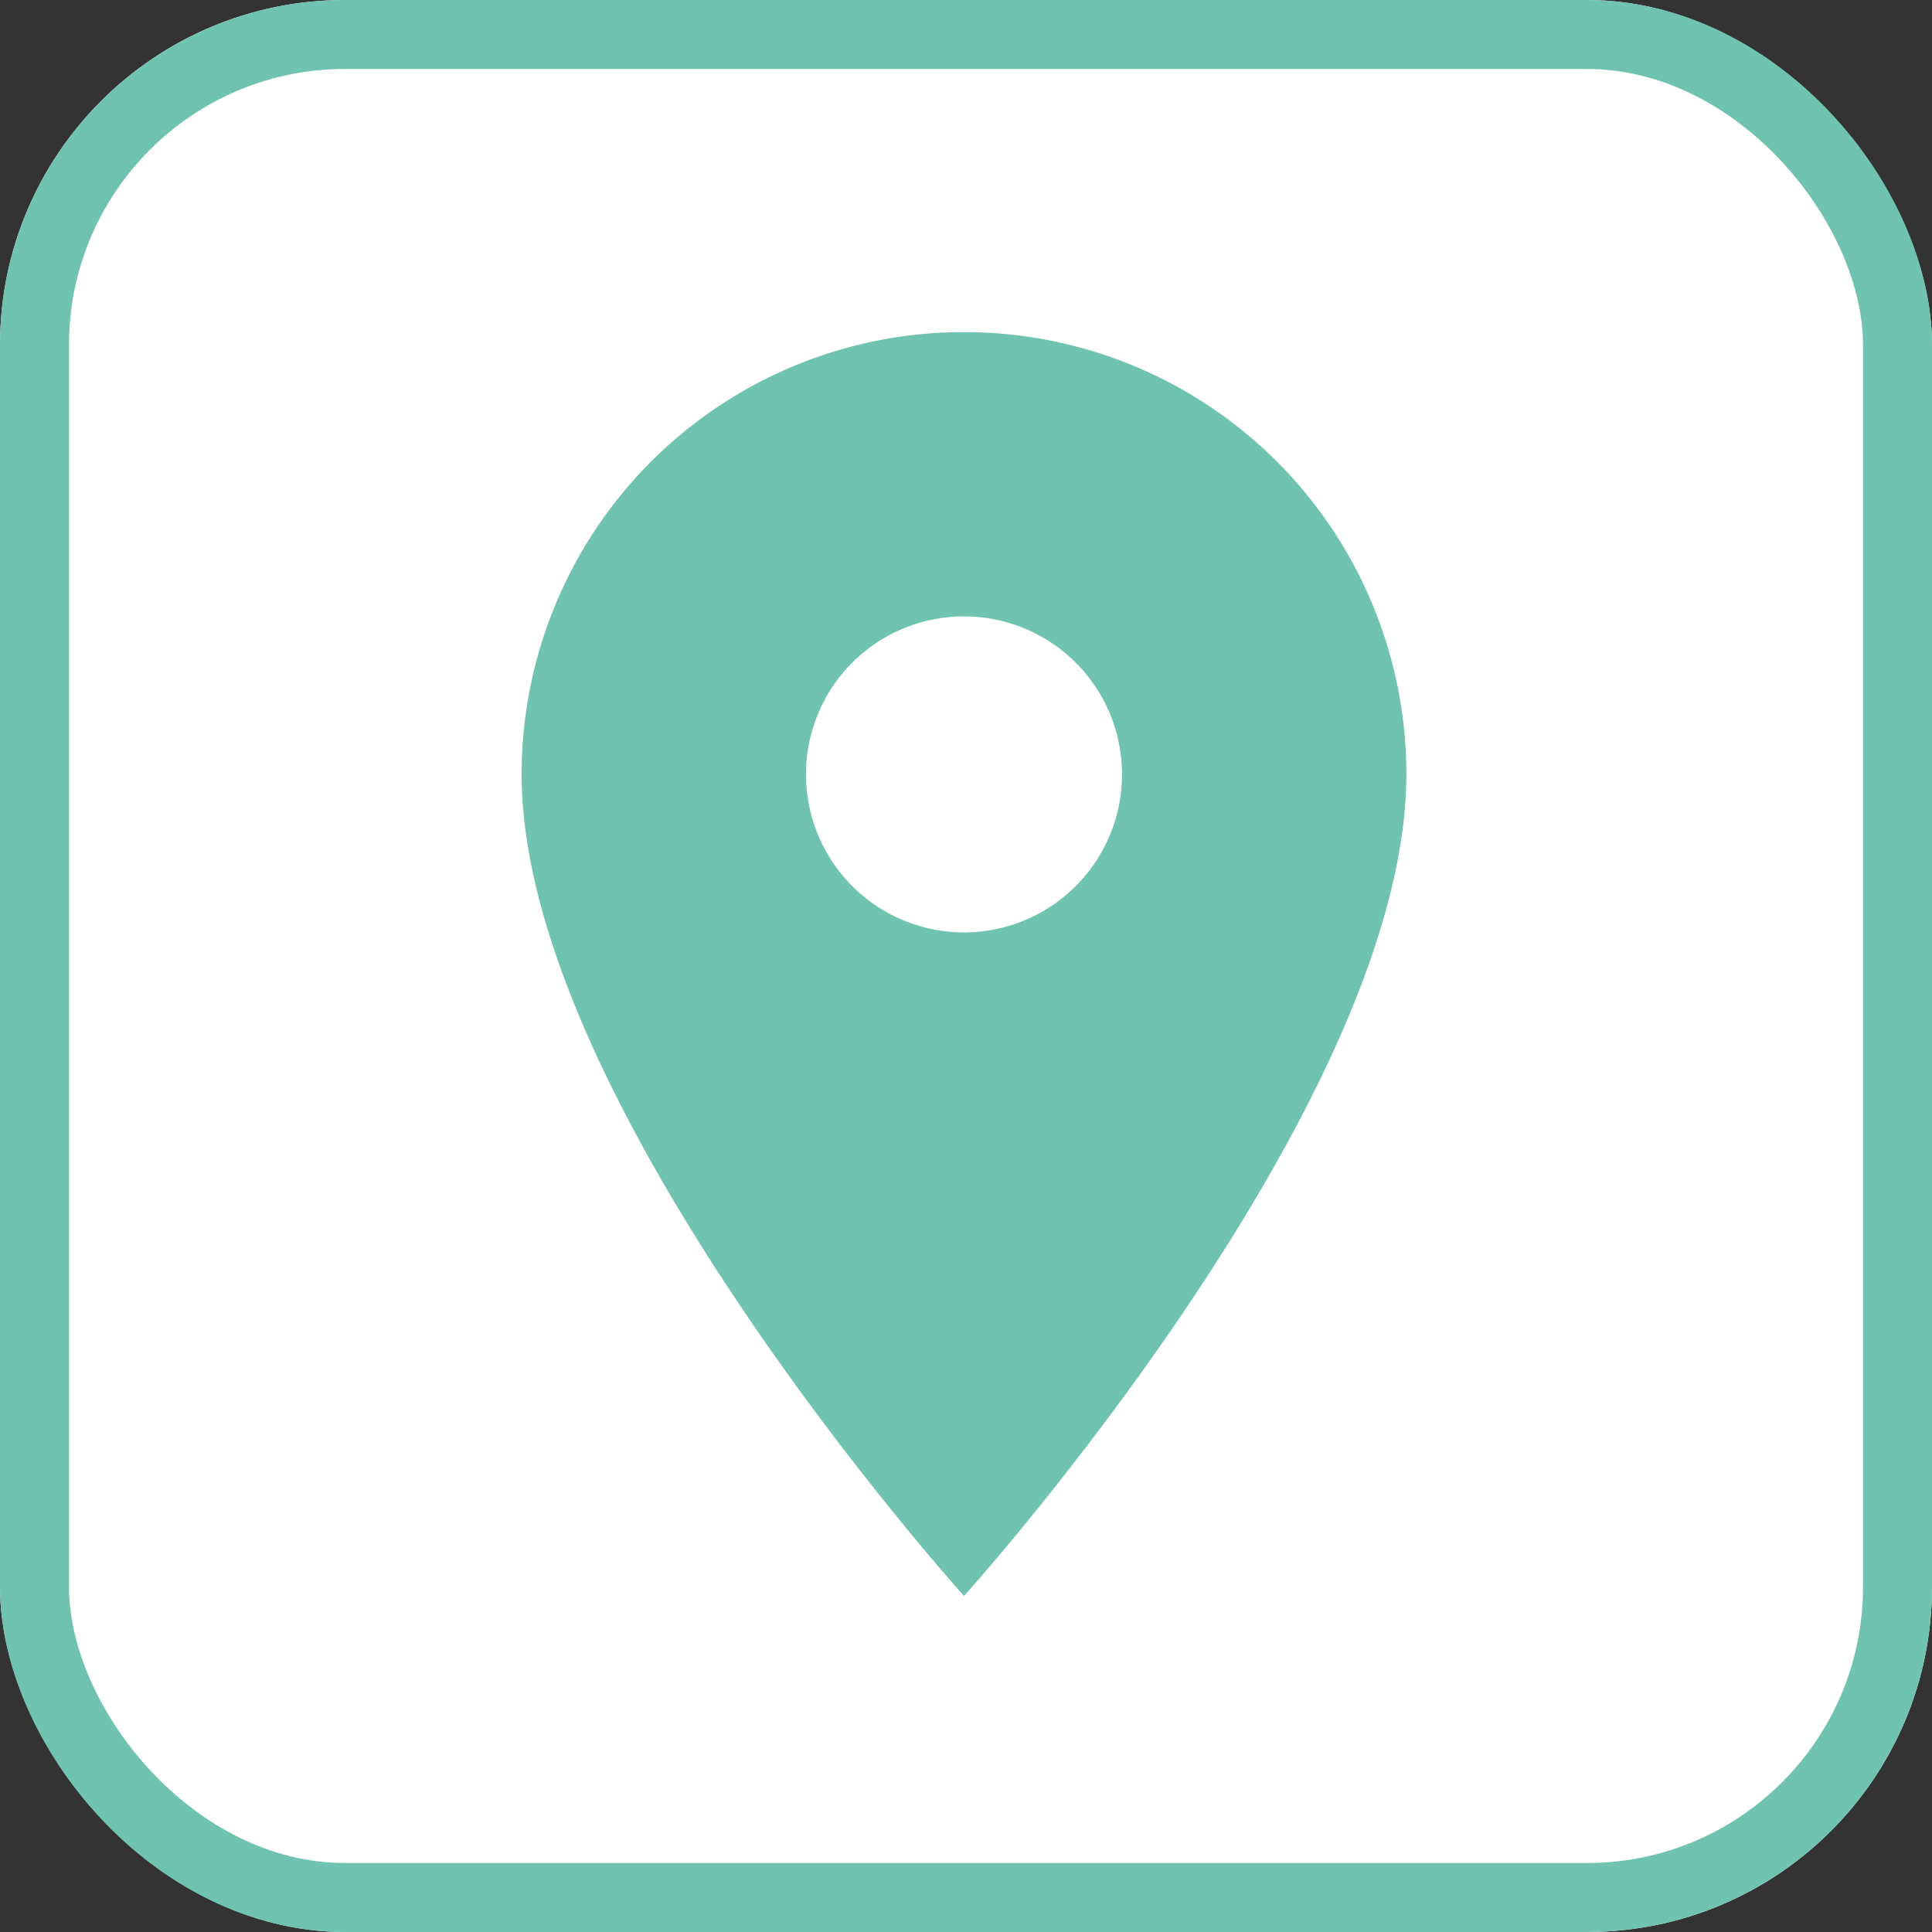
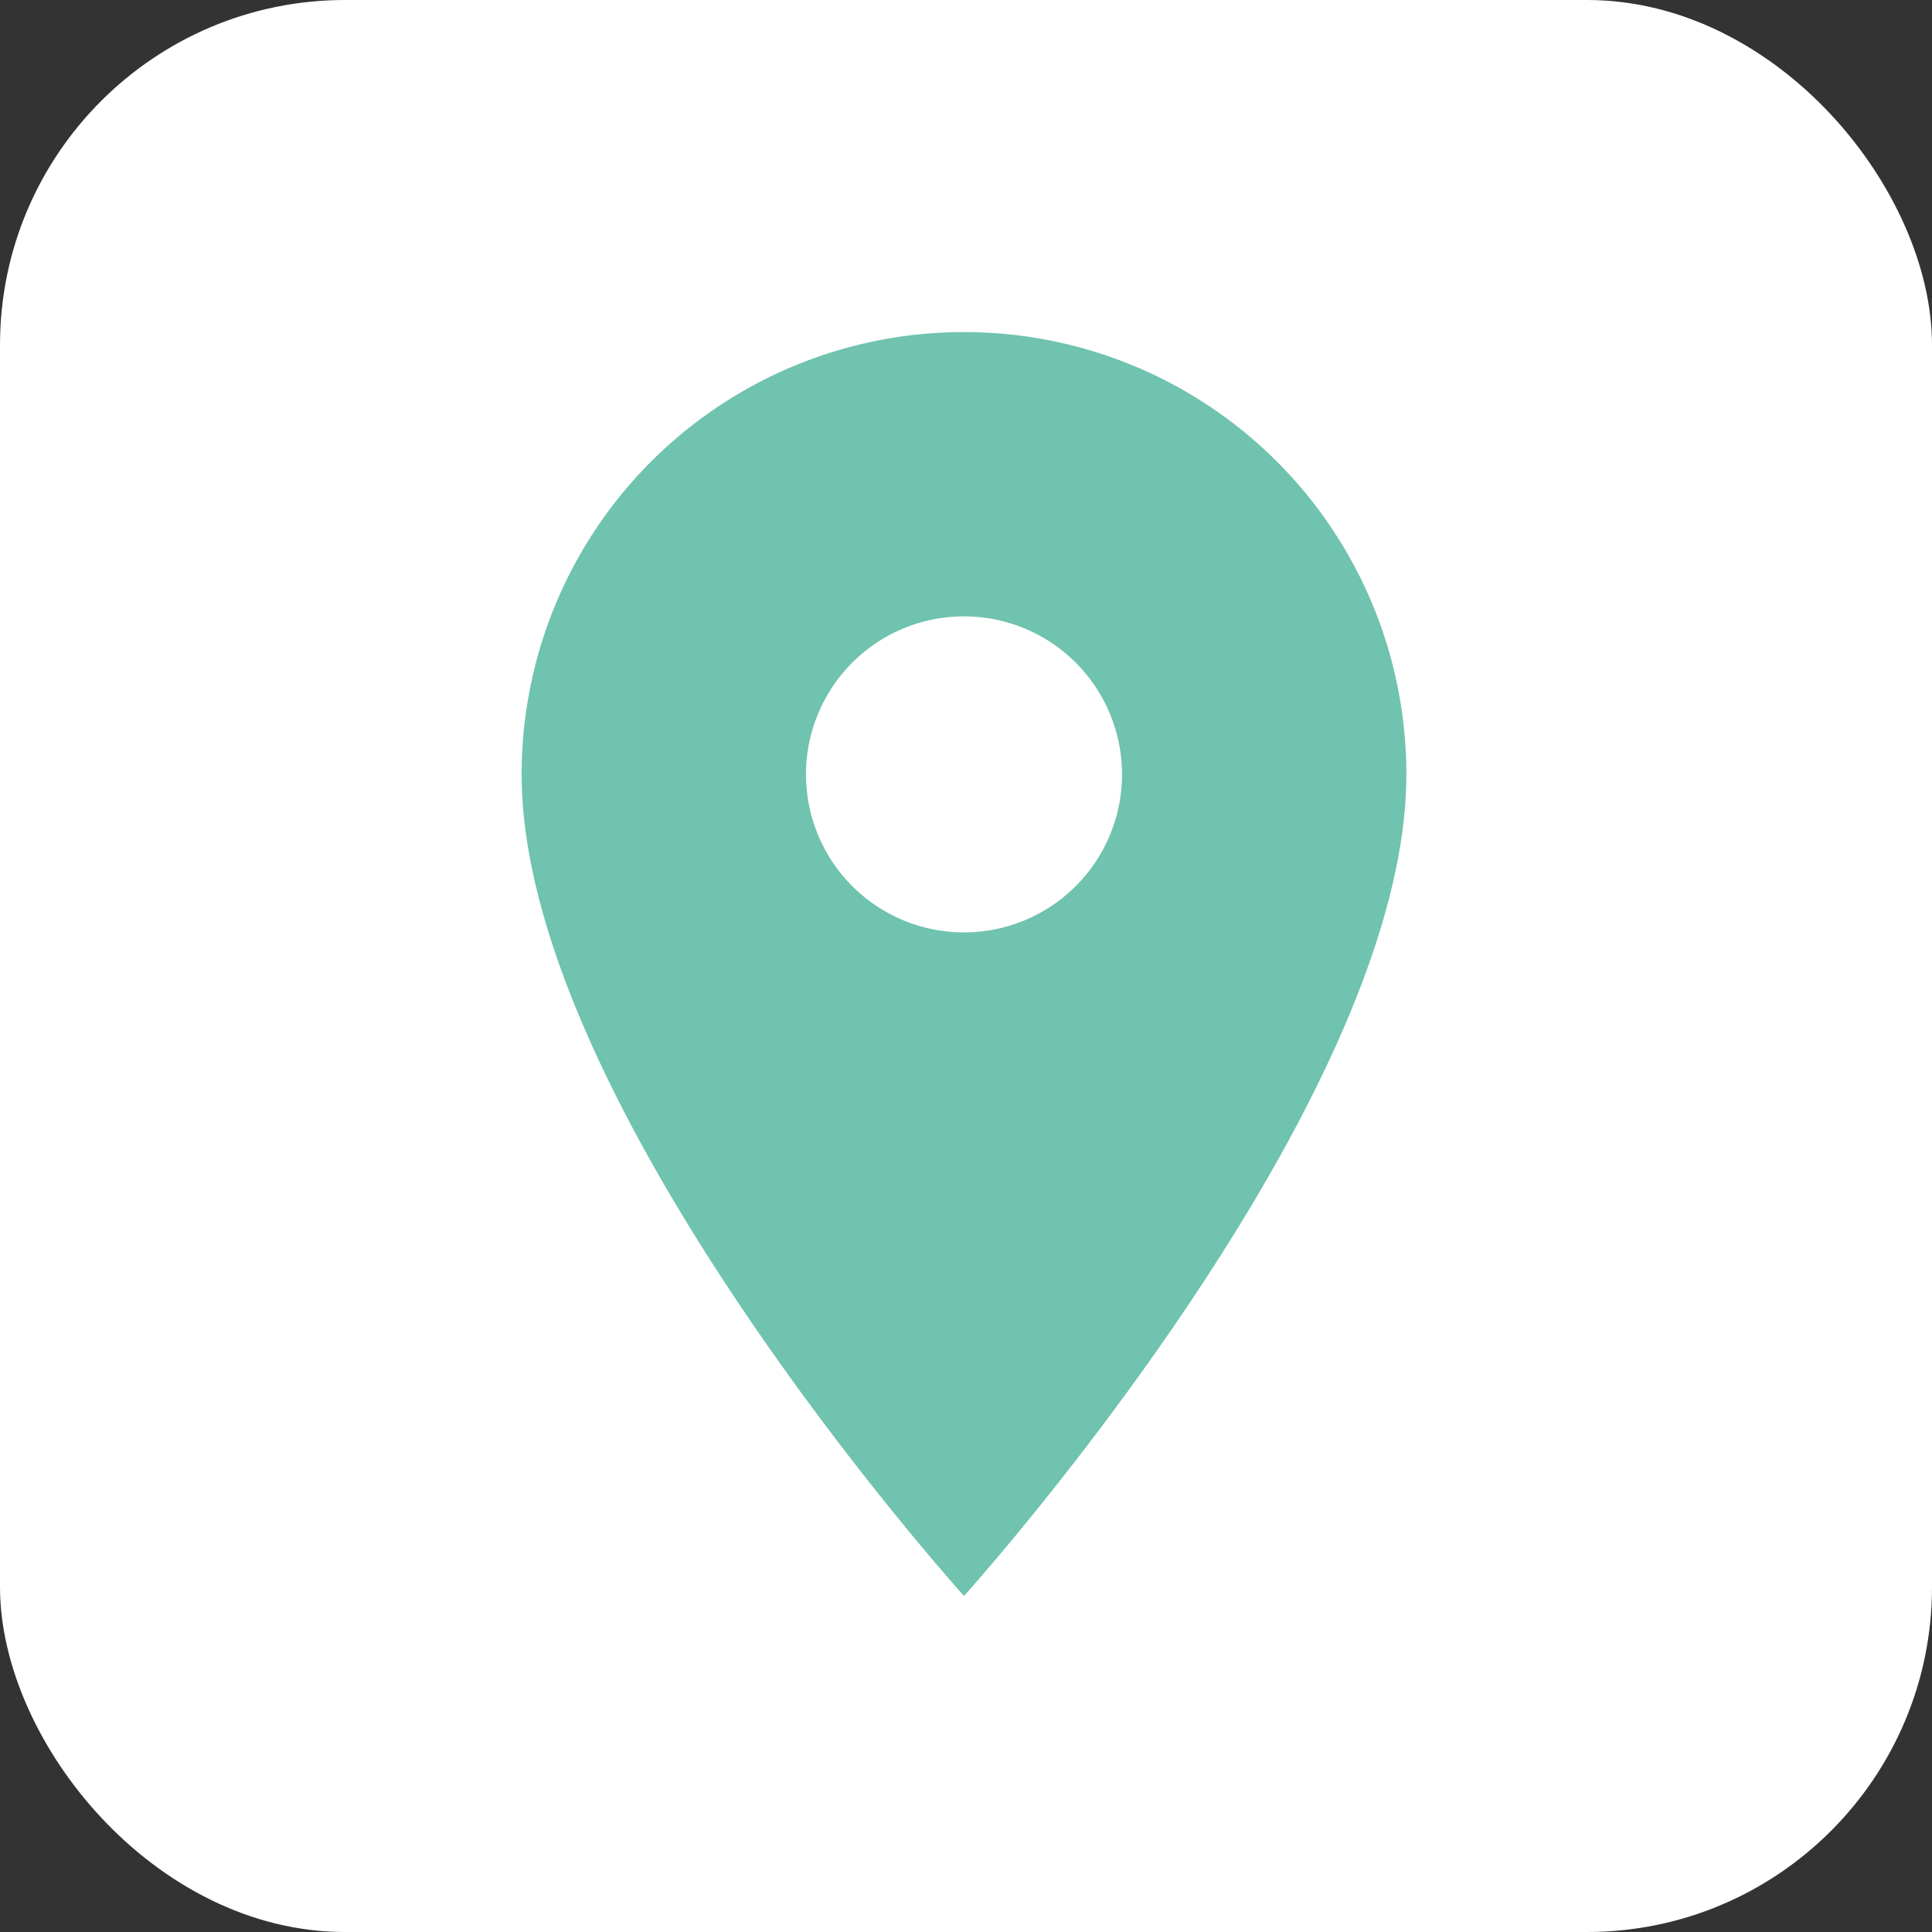
<svg xmlns="http://www.w3.org/2000/svg" width="28" height="28" viewBox="0 0 28 28">
  <rect x="0" y="0" width="28" height="28" fill="#333333" stroke="none" />
  <g id="Grupo_125" data-name="Grupo 125" transform="translate(-910 -423)">
    <g id="Rectángulo_1722" data-name="Rectángulo 1722" transform="translate(910 423)" fill="#fff" stroke="#6fc3af" stroke-width="1">
      <rect width="28" height="28" rx="5" stroke="none" />
-       <rect x="0.5" y="0.5" width="27" height="27" rx="4.5" fill="none" />
    </g>
    <g id="location_on-24px" transform="translate(912.981 425.981)">
-       <path id="Trazado_23" data-name="Trazado 23" d="M0,0H21.979V21.979H0Z" fill="none" />
      <path id="Trazado_24" data-name="Trazado 24" d="M11.411,2A6.406,6.406,0,0,0,5,8.411c0,4.808,6.411,11.906,6.411,11.906s6.411-7.1,6.411-11.906A6.406,6.406,0,0,0,11.411,2Zm0,8.7a2.29,2.29,0,1,1,2.29-2.29A2.29,2.29,0,0,1,11.411,10.7Z" transform="translate(-0.421 -0.168)" fill="#6fc3af" />
    </g>
  </g>
</svg>